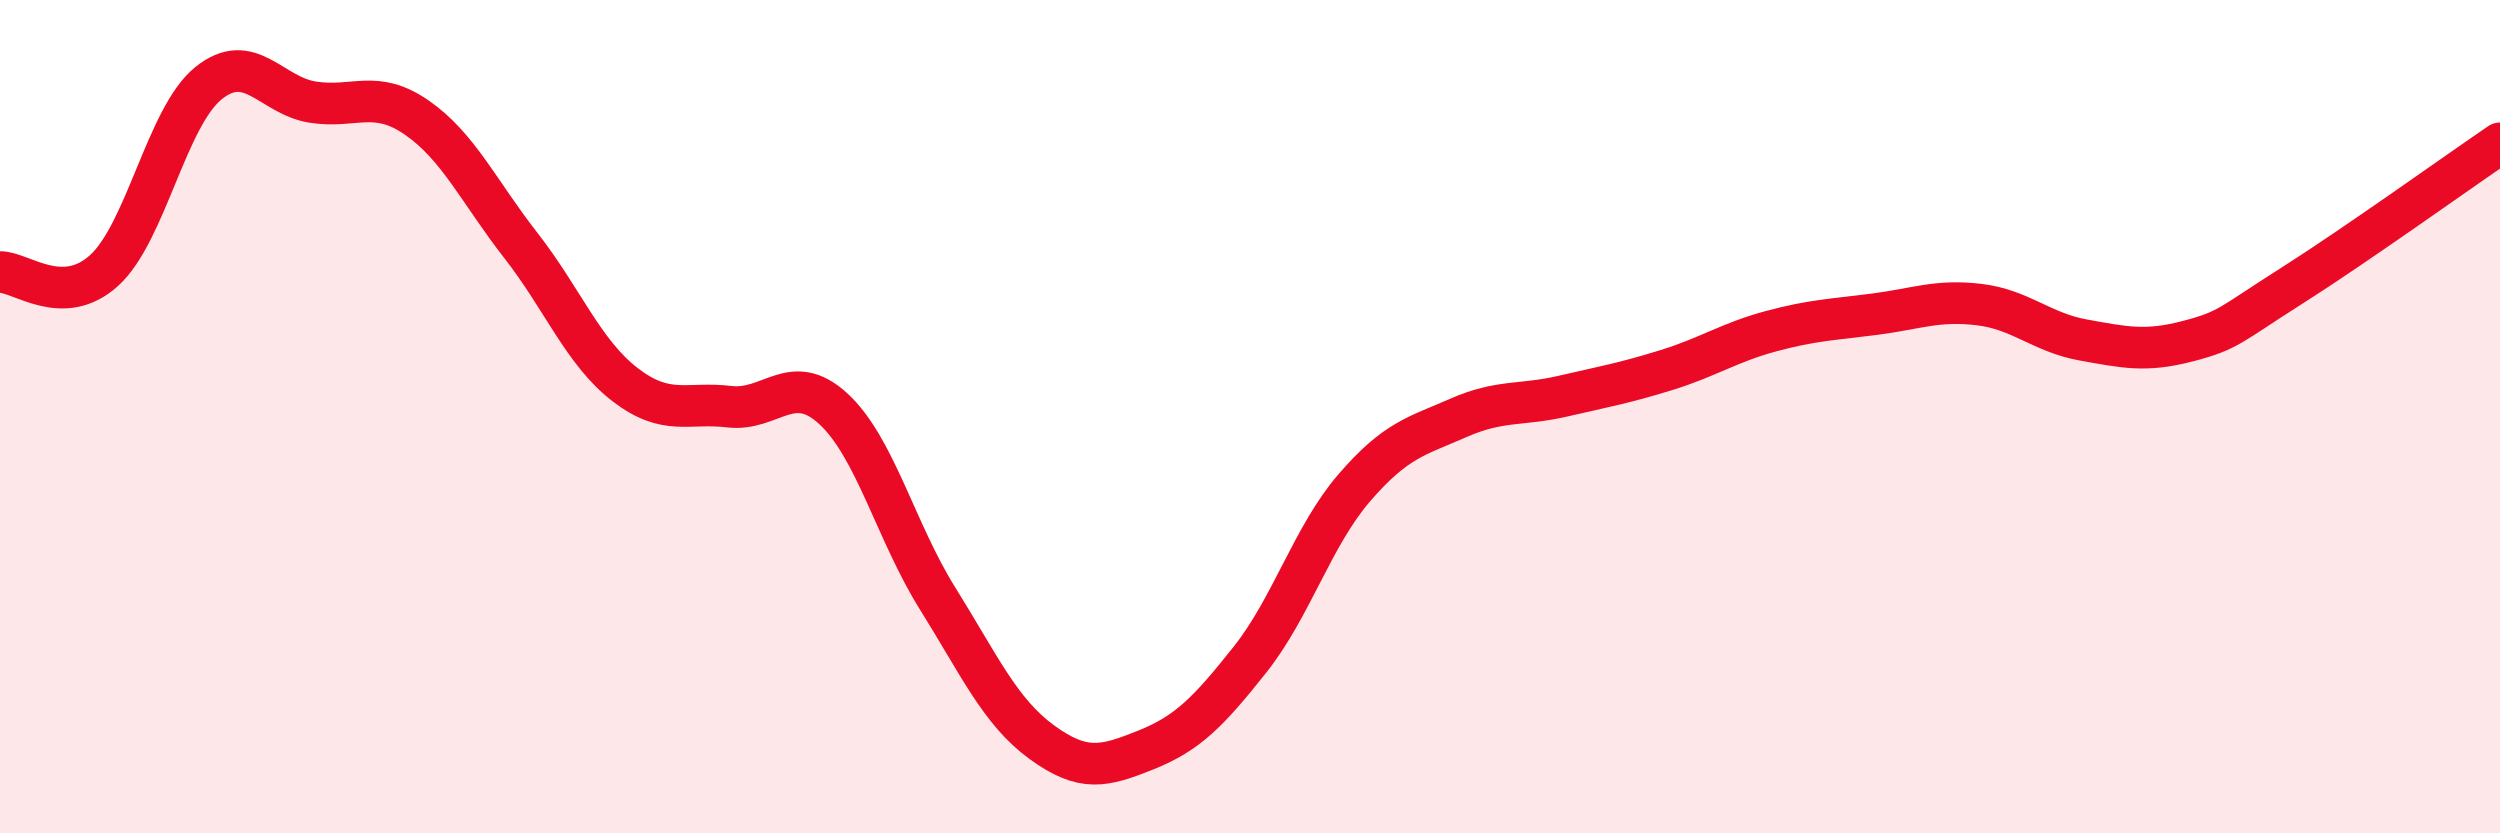
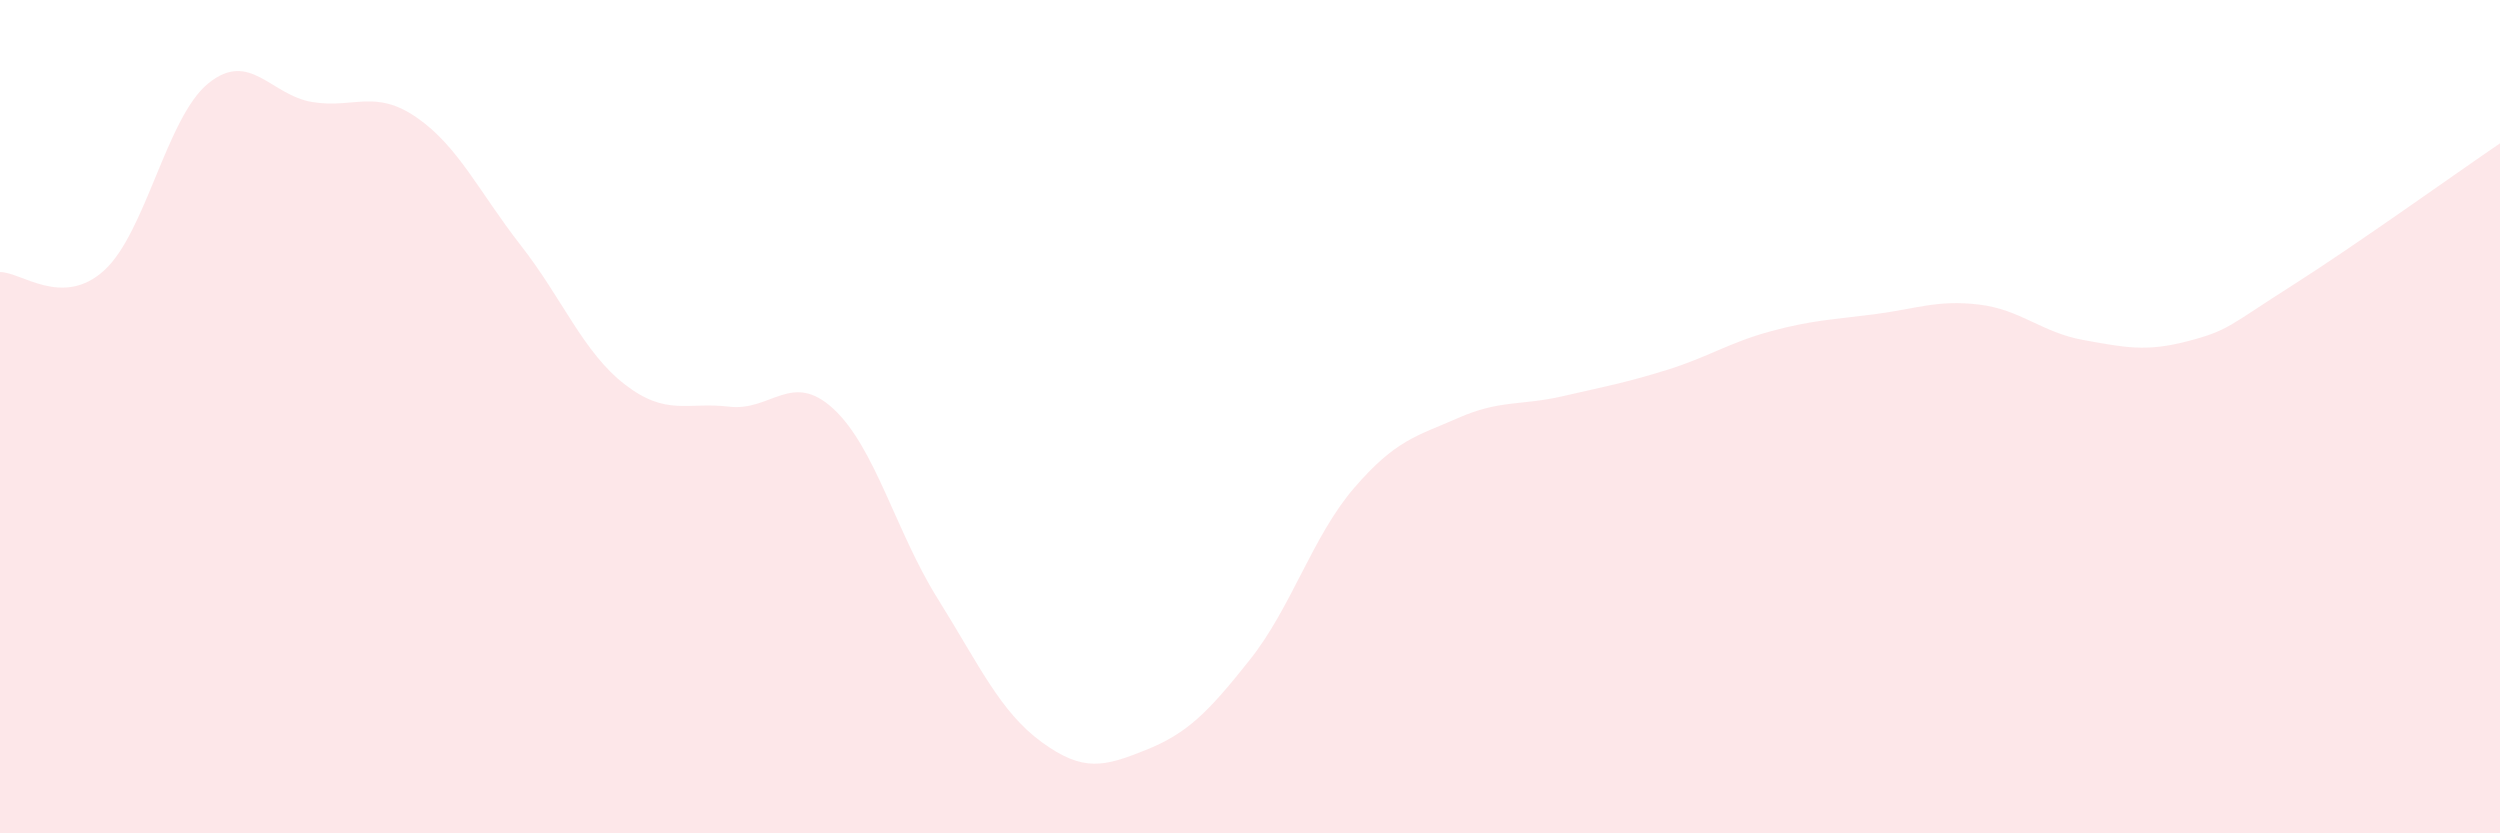
<svg xmlns="http://www.w3.org/2000/svg" width="60" height="20" viewBox="0 0 60 20">
  <path d="M 0,6.53 C 0.5,6.52 1.5,7.4 2.5,6.49 C 3.5,5.58 4,2.81 5,2 C 6,1.19 6.5,2.29 7.5,2.45 C 8.5,2.61 9,2.13 10,2.82 C 11,3.51 11.5,4.61 12.5,5.89 C 13.5,7.17 14,8.46 15,9.23 C 16,10 16.5,9.64 17.5,9.76 C 18.5,9.88 19,8.89 20,9.81 C 21,10.73 21.5,12.76 22.5,14.36 C 23.5,15.96 24,17.08 25,17.81 C 26,18.54 26.5,18.4 27.5,18 C 28.5,17.6 29,17.09 30,15.83 C 31,14.57 31.5,12.87 32.5,11.71 C 33.5,10.55 34,10.47 35,10.03 C 36,9.59 36.5,9.74 37.5,9.51 C 38.5,9.28 39,9.19 40,8.88 C 41,8.57 41.5,8.22 42.5,7.95 C 43.5,7.68 44,7.67 45,7.54 C 46,7.41 46.5,7.19 47.5,7.31 C 48.5,7.43 49,7.98 50,8.16 C 51,8.34 51.5,8.45 52.5,8.19 C 53.5,7.93 53.5,7.81 55,6.86 C 56.5,5.91 59,4.12 60,3.44L60 20L0 20Z" fill="#EB0A25" opacity="0.1" stroke-linecap="round" stroke-linejoin="round" />
-   <path d="M 0,6.53 C 0.5,6.52 1.5,7.4 2.5,6.49 C 3.5,5.58 4,2.81 5,2 C 6,1.19 6.5,2.29 7.5,2.45 C 8.5,2.61 9,2.13 10,2.82 C 11,3.51 11.5,4.61 12.5,5.89 C 13.5,7.17 14,8.46 15,9.23 C 16,10 16.5,9.64 17.5,9.76 C 18.5,9.88 19,8.89 20,9.81 C 21,10.73 21.5,12.76 22.5,14.36 C 23.5,15.96 24,17.08 25,17.81 C 26,18.54 26.5,18.4 27.5,18 C 28.5,17.6 29,17.09 30,15.83 C 31,14.57 31.5,12.87 32.5,11.71 C 33.5,10.55 34,10.47 35,10.03 C 36,9.59 36.5,9.74 37.5,9.51 C 38.5,9.28 39,9.19 40,8.88 C 41,8.57 41.5,8.22 42.5,7.95 C 43.5,7.68 44,7.67 45,7.54 C 46,7.41 46.5,7.19 47.5,7.31 C 48.5,7.43 49,7.98 50,8.16 C 51,8.34 51.5,8.45 52.5,8.19 C 53.5,7.93 53.5,7.81 55,6.86 C 56.5,5.91 59,4.12 60,3.44" stroke="#EB0A25" stroke-width="1" fill="none" stroke-linecap="round" stroke-linejoin="round" />
</svg>